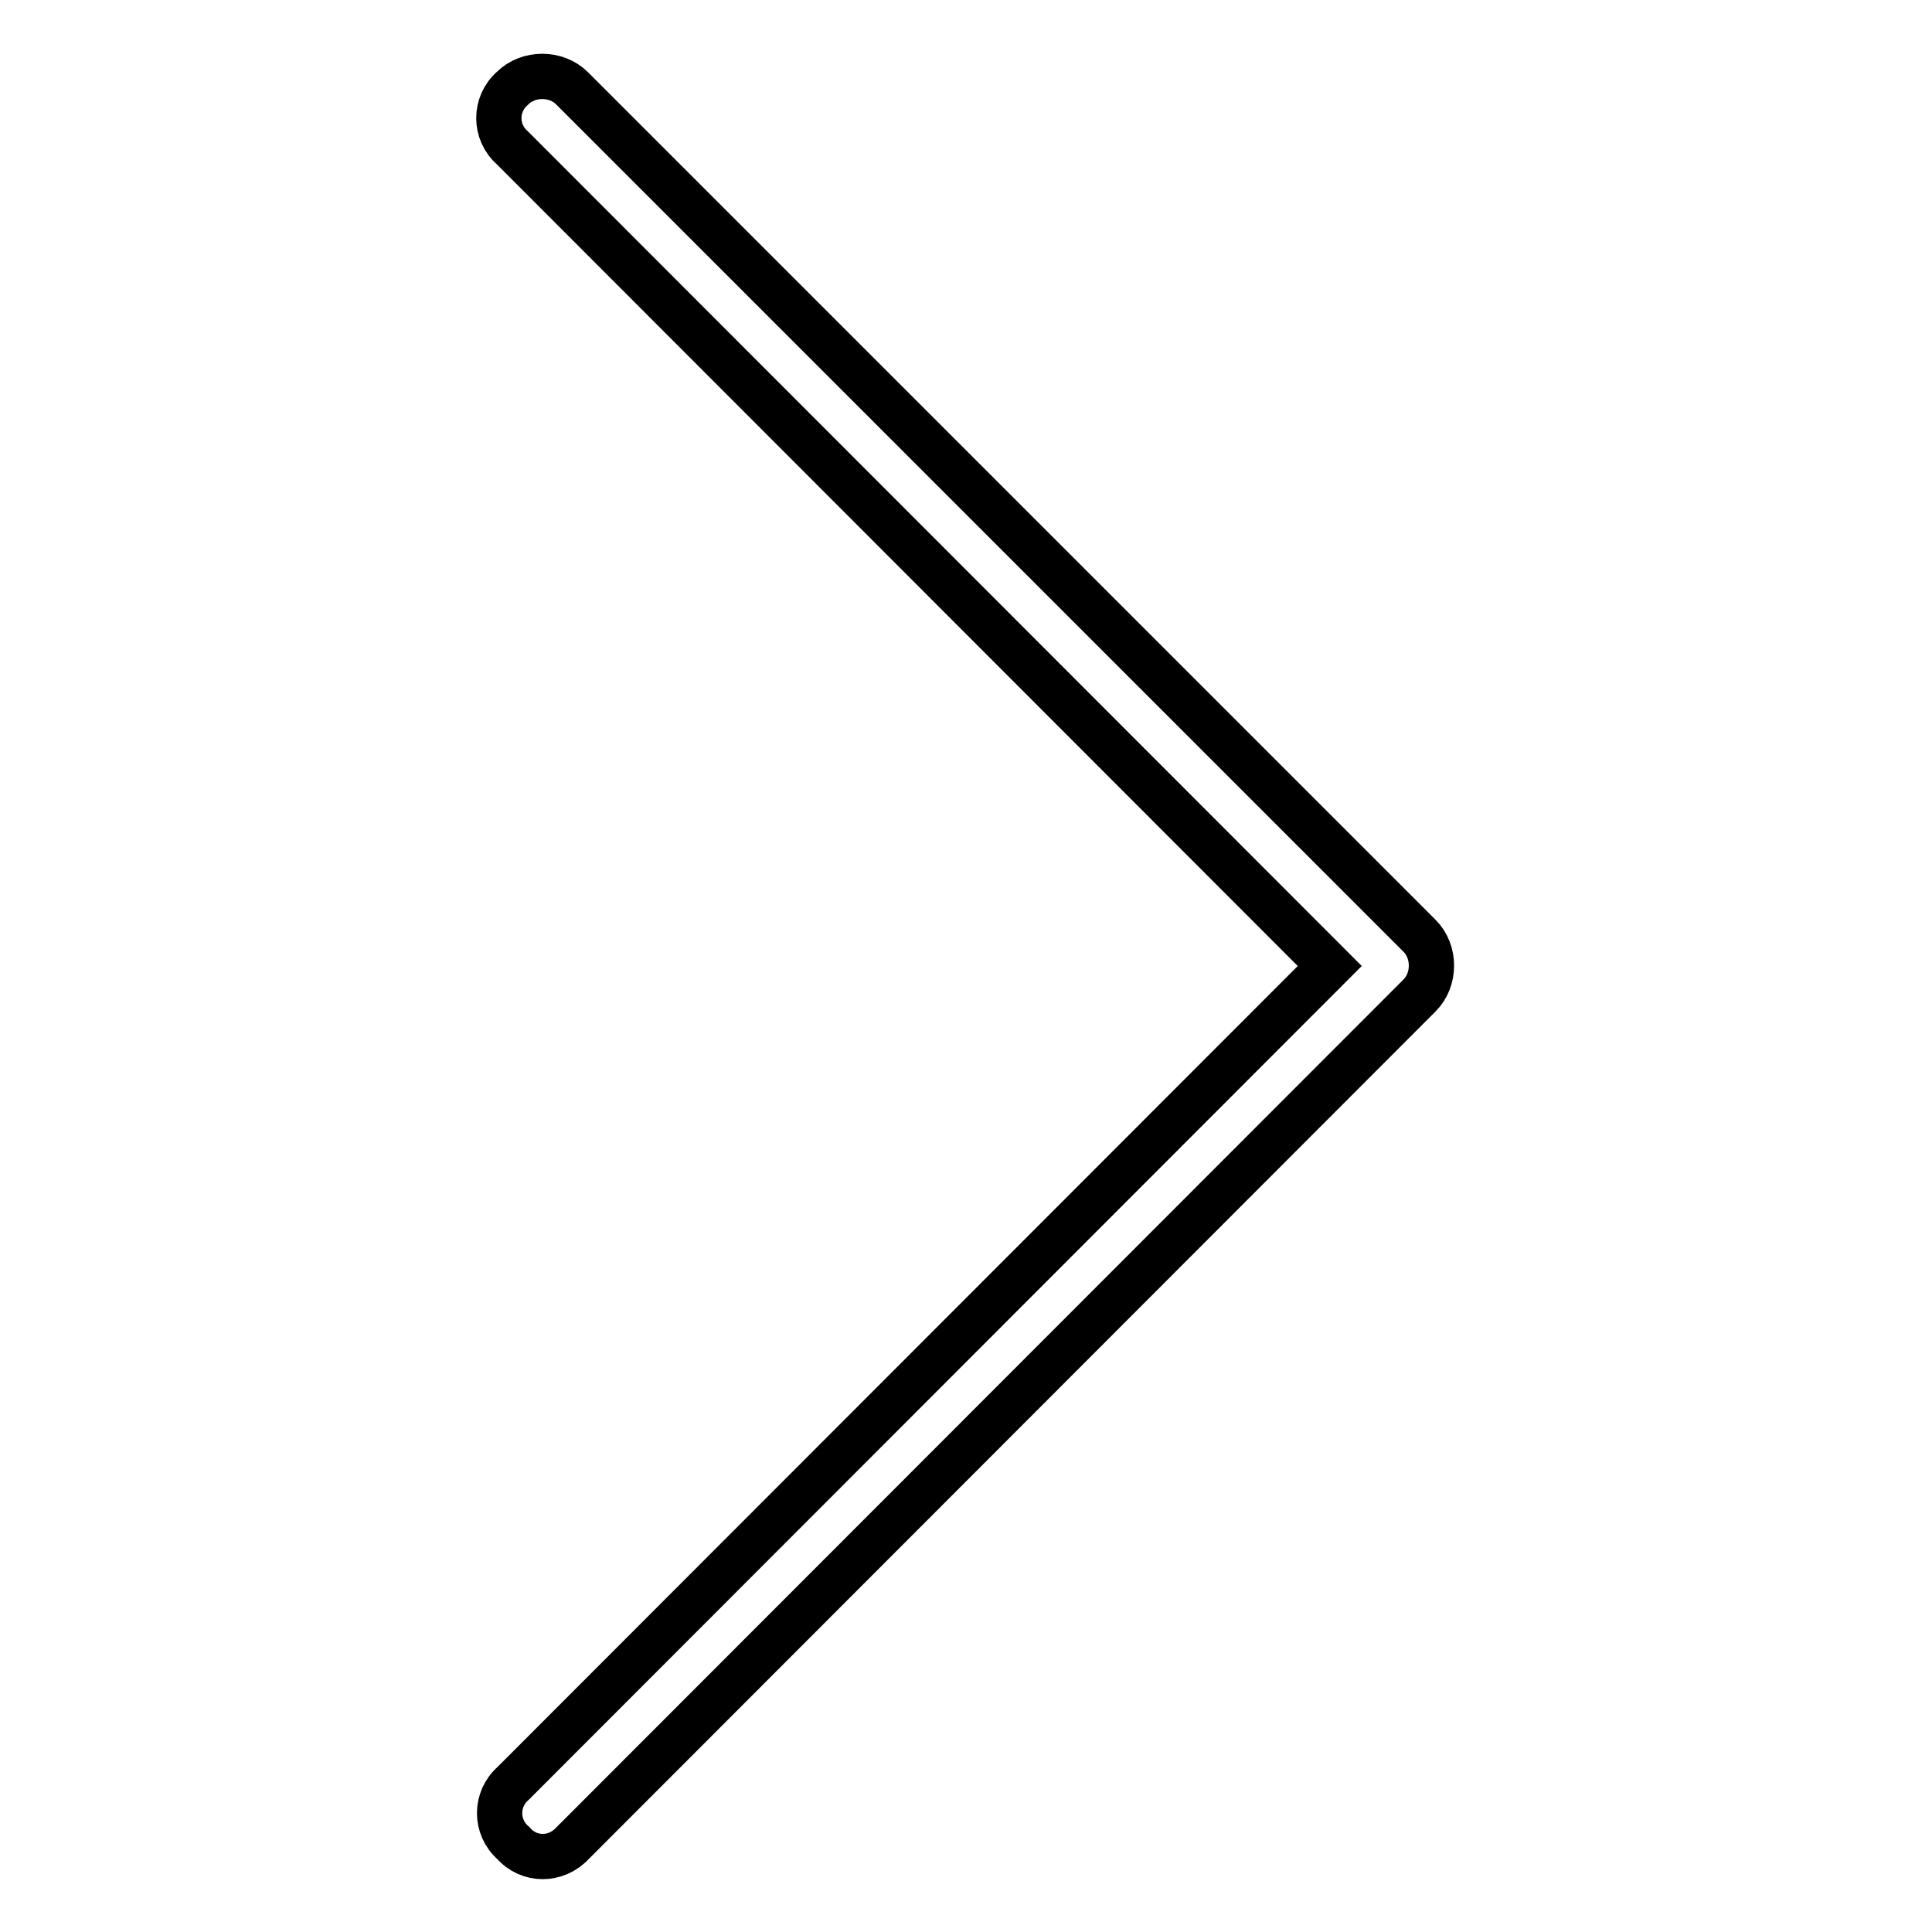
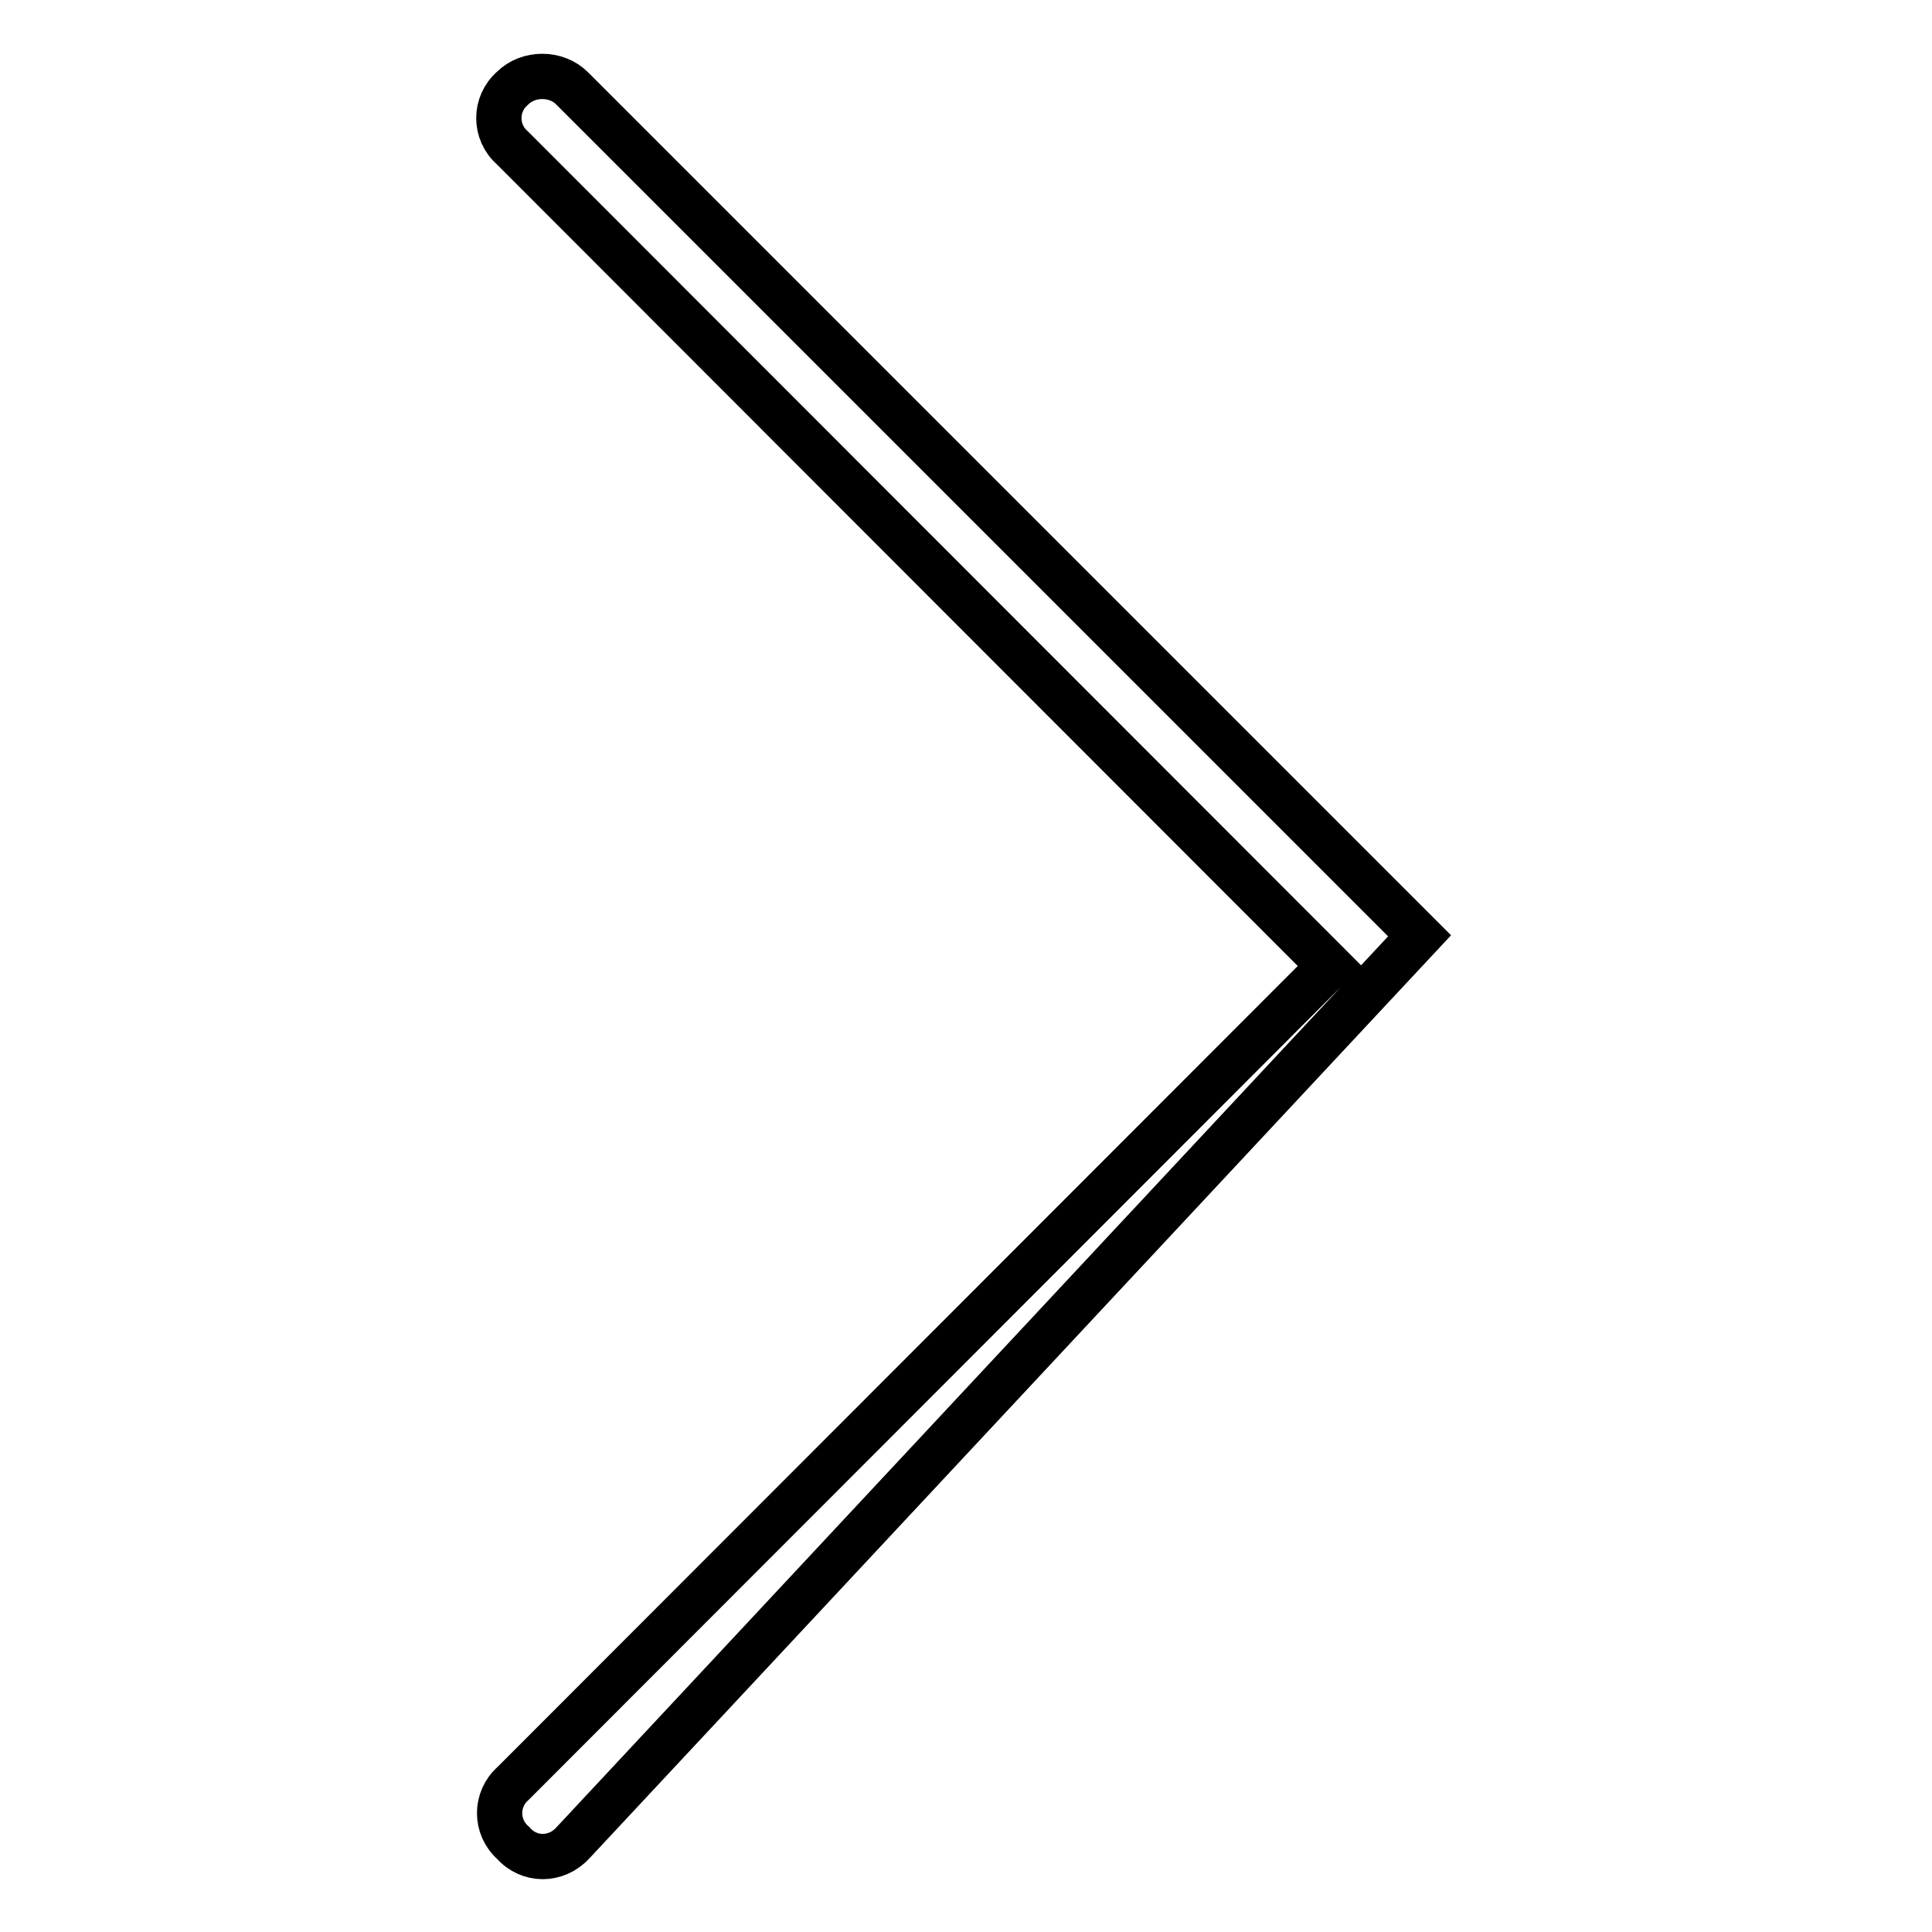
<svg xmlns="http://www.w3.org/2000/svg" version="1.1" x="0px" y="0px" viewBox="0 0 256 256" enable-background="new 0 0 256 256" xml:space="preserve">
  <g>
-     <path stroke-width="6" fill-opacity="0" stroke="#000000" d="M176.2,128L67.9,19.6c-2.4-2.1-2.4-5.8,0-7.9c2.1-2.1,5.8-2.1,7.9,0l112.3,112.3c2.1,2.1,2.1,5.8,0,7.9 L75.9,244.2c-2.2,2.4-5.8,2.4-7.9,0c-2.4-2.1-2.4-5.8,0-7.9L176.2,128z" />
+     <path stroke-width="6" fill-opacity="0" stroke="#000000" d="M176.2,128L67.9,19.6c-2.4-2.1-2.4-5.8,0-7.9c2.1-2.1,5.8-2.1,7.9,0l112.3,112.3L75.9,244.2c-2.2,2.4-5.8,2.4-7.9,0c-2.4-2.1-2.4-5.8,0-7.9L176.2,128z" />
  </g>
</svg>